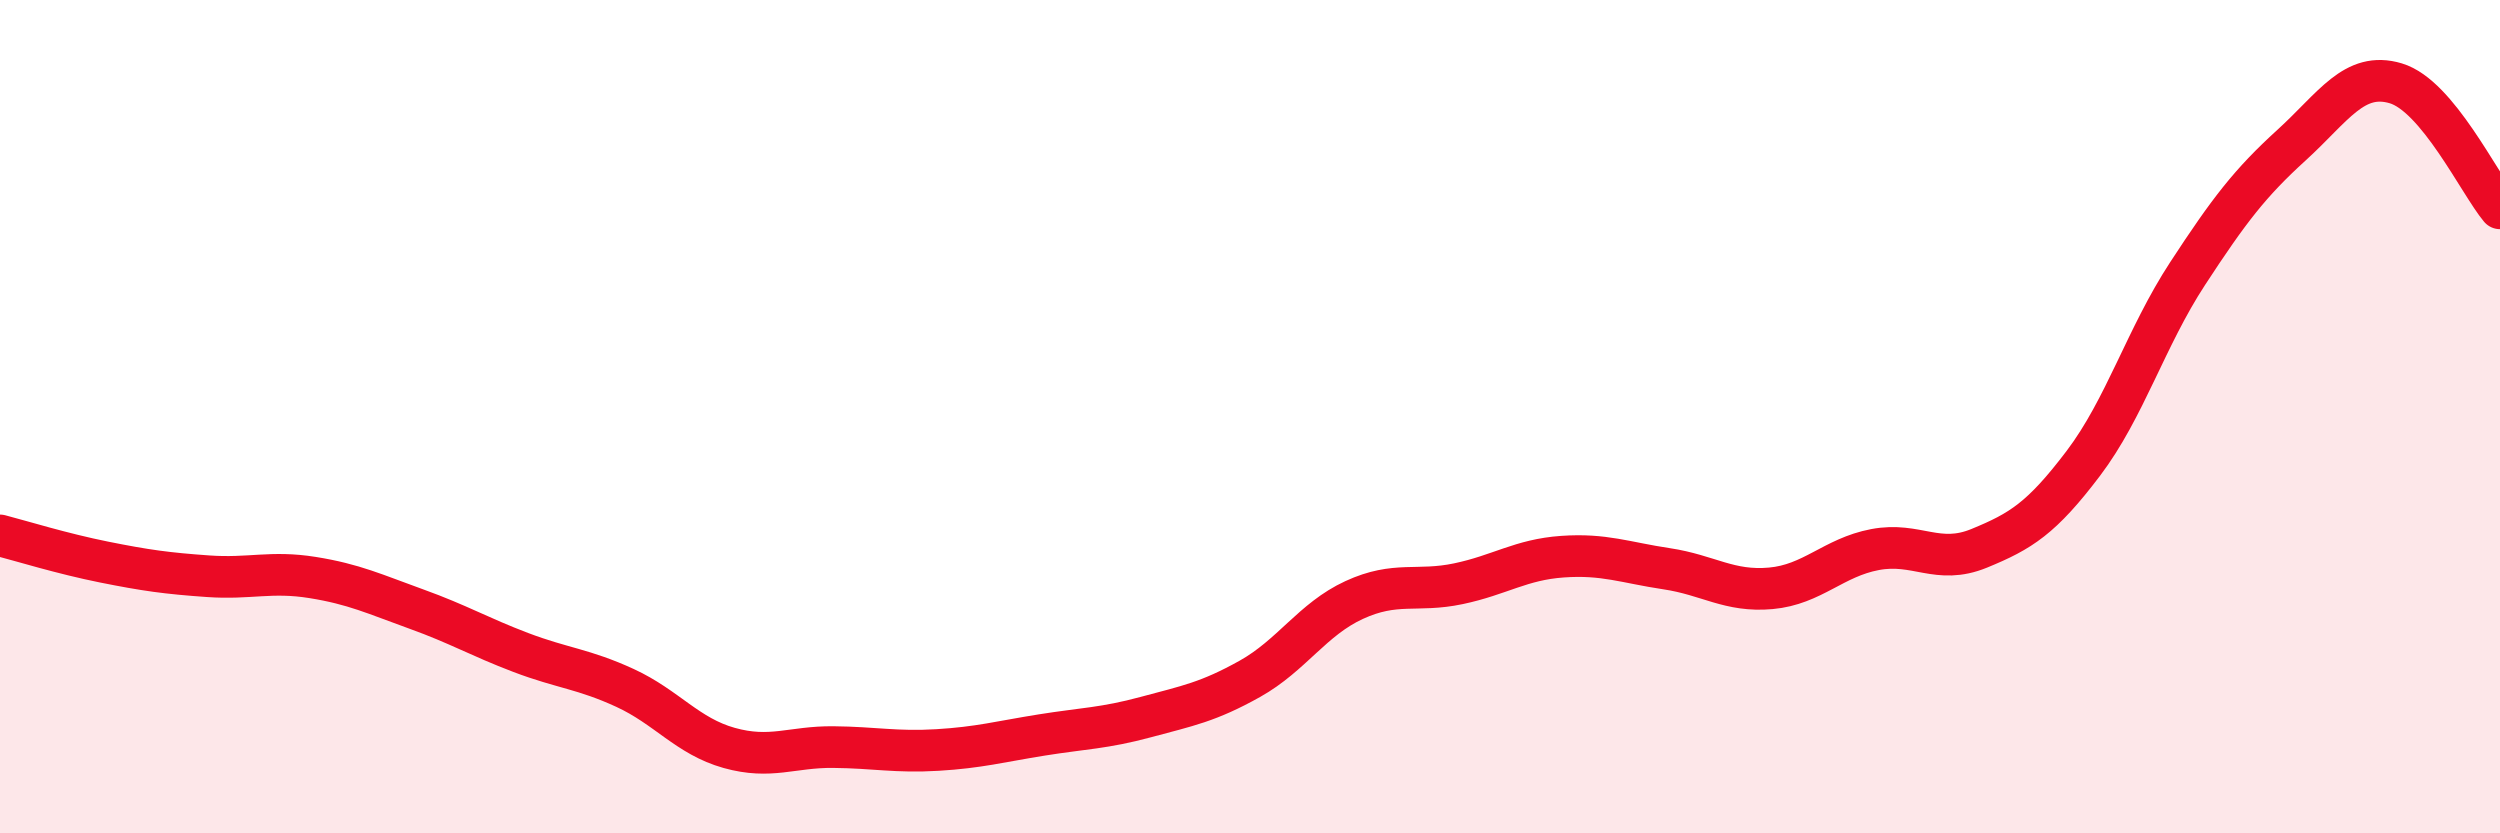
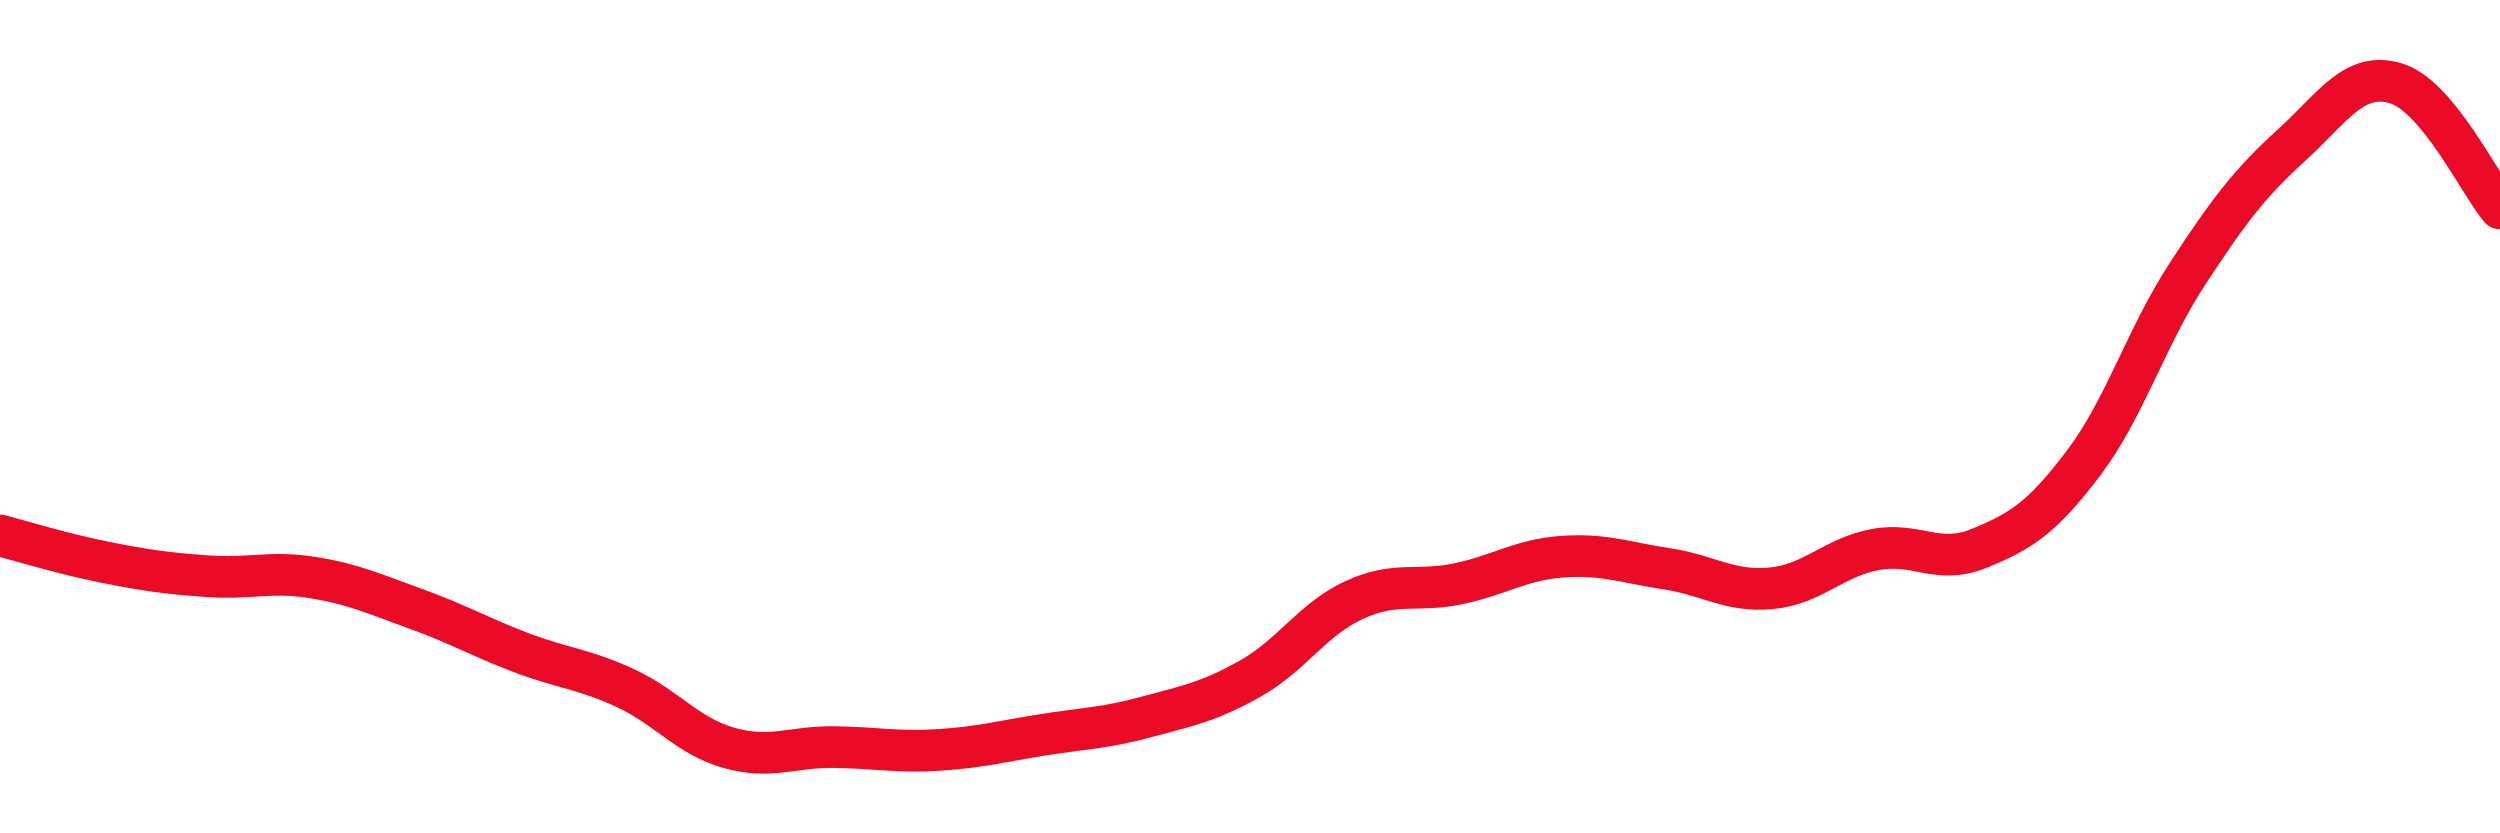
<svg xmlns="http://www.w3.org/2000/svg" width="60" height="20" viewBox="0 0 60 20">
-   <path d="M 0,12.85 C 0.5,12.98 1.5,13.29 2.5,13.49 C 3.5,13.69 4,13.76 5,13.83 C 6,13.9 6.5,13.7 7.5,13.86 C 8.5,14.02 9,14.26 10,14.62 C 11,14.98 11.5,15.28 12.5,15.66 C 13.5,16.04 14,16.05 15,16.51 C 16,16.97 16.5,17.67 17.5,17.95 C 18.5,18.23 19,17.92 20,17.93 C 21,17.94 21.5,18.06 22.5,18 C 23.5,17.94 24,17.8 25,17.64 C 26,17.48 26.5,17.48 27.5,17.21 C 28.5,16.94 29,16.85 30,16.29 C 31,15.73 31.5,14.86 32.5,14.4 C 33.5,13.94 34,14.22 35,14.01 C 36,13.8 36.5,13.43 37.5,13.36 C 38.5,13.29 39,13.5 40,13.65 C 41,13.8 41.5,14.21 42.5,14.12 C 43.5,14.03 44,13.38 45,13.19 C 46,13 46.5,13.57 47.5,13.16 C 48.5,12.75 49,12.44 50,11.12 C 51,9.8 51.5,8.1 52.5,6.57 C 53.5,5.04 54,4.39 55,3.48 C 56,2.57 56.5,1.7 57.5,2 C 58.5,2.3 59.5,4.4 60,5L60 20L0 20Z" fill="#EB0A25" opacity="0.1" stroke-linecap="round" stroke-linejoin="round" />
  <path d="M 0,12.85 C 0.5,12.98 1.5,13.29 2.5,13.49 C 3.5,13.69 4,13.76 5,13.83 C 6,13.9 6.5,13.7 7.5,13.86 C 8.5,14.02 9,14.26 10,14.62 C 11,14.98 11.5,15.28 12.5,15.66 C 13.5,16.04 14,16.05 15,16.51 C 16,16.97 16.5,17.67 17.5,17.95 C 18.5,18.23 19,17.92 20,17.93 C 21,17.94 21.5,18.06 22.5,18 C 23.5,17.94 24,17.8 25,17.64 C 26,17.48 26.5,17.48 27.5,17.21 C 28.5,16.94 29,16.85 30,16.29 C 31,15.73 31.5,14.86 32.5,14.4 C 33.5,13.94 34,14.22 35,14.01 C 36,13.8 36.5,13.43 37.5,13.36 C 38.5,13.29 39,13.5 40,13.65 C 41,13.8 41.5,14.21 42.5,14.12 C 43.5,14.03 44,13.38 45,13.19 C 46,13 46.5,13.57 47.5,13.16 C 48.5,12.75 49,12.44 50,11.12 C 51,9.8 51.5,8.1 52.5,6.57 C 53.5,5.04 54,4.39 55,3.48 C 56,2.57 56.5,1.7 57.5,2 C 58.5,2.3 59.5,4.4 60,5" stroke="#EB0A25" stroke-width="1" fill="none" stroke-linecap="round" stroke-linejoin="round" />
</svg>